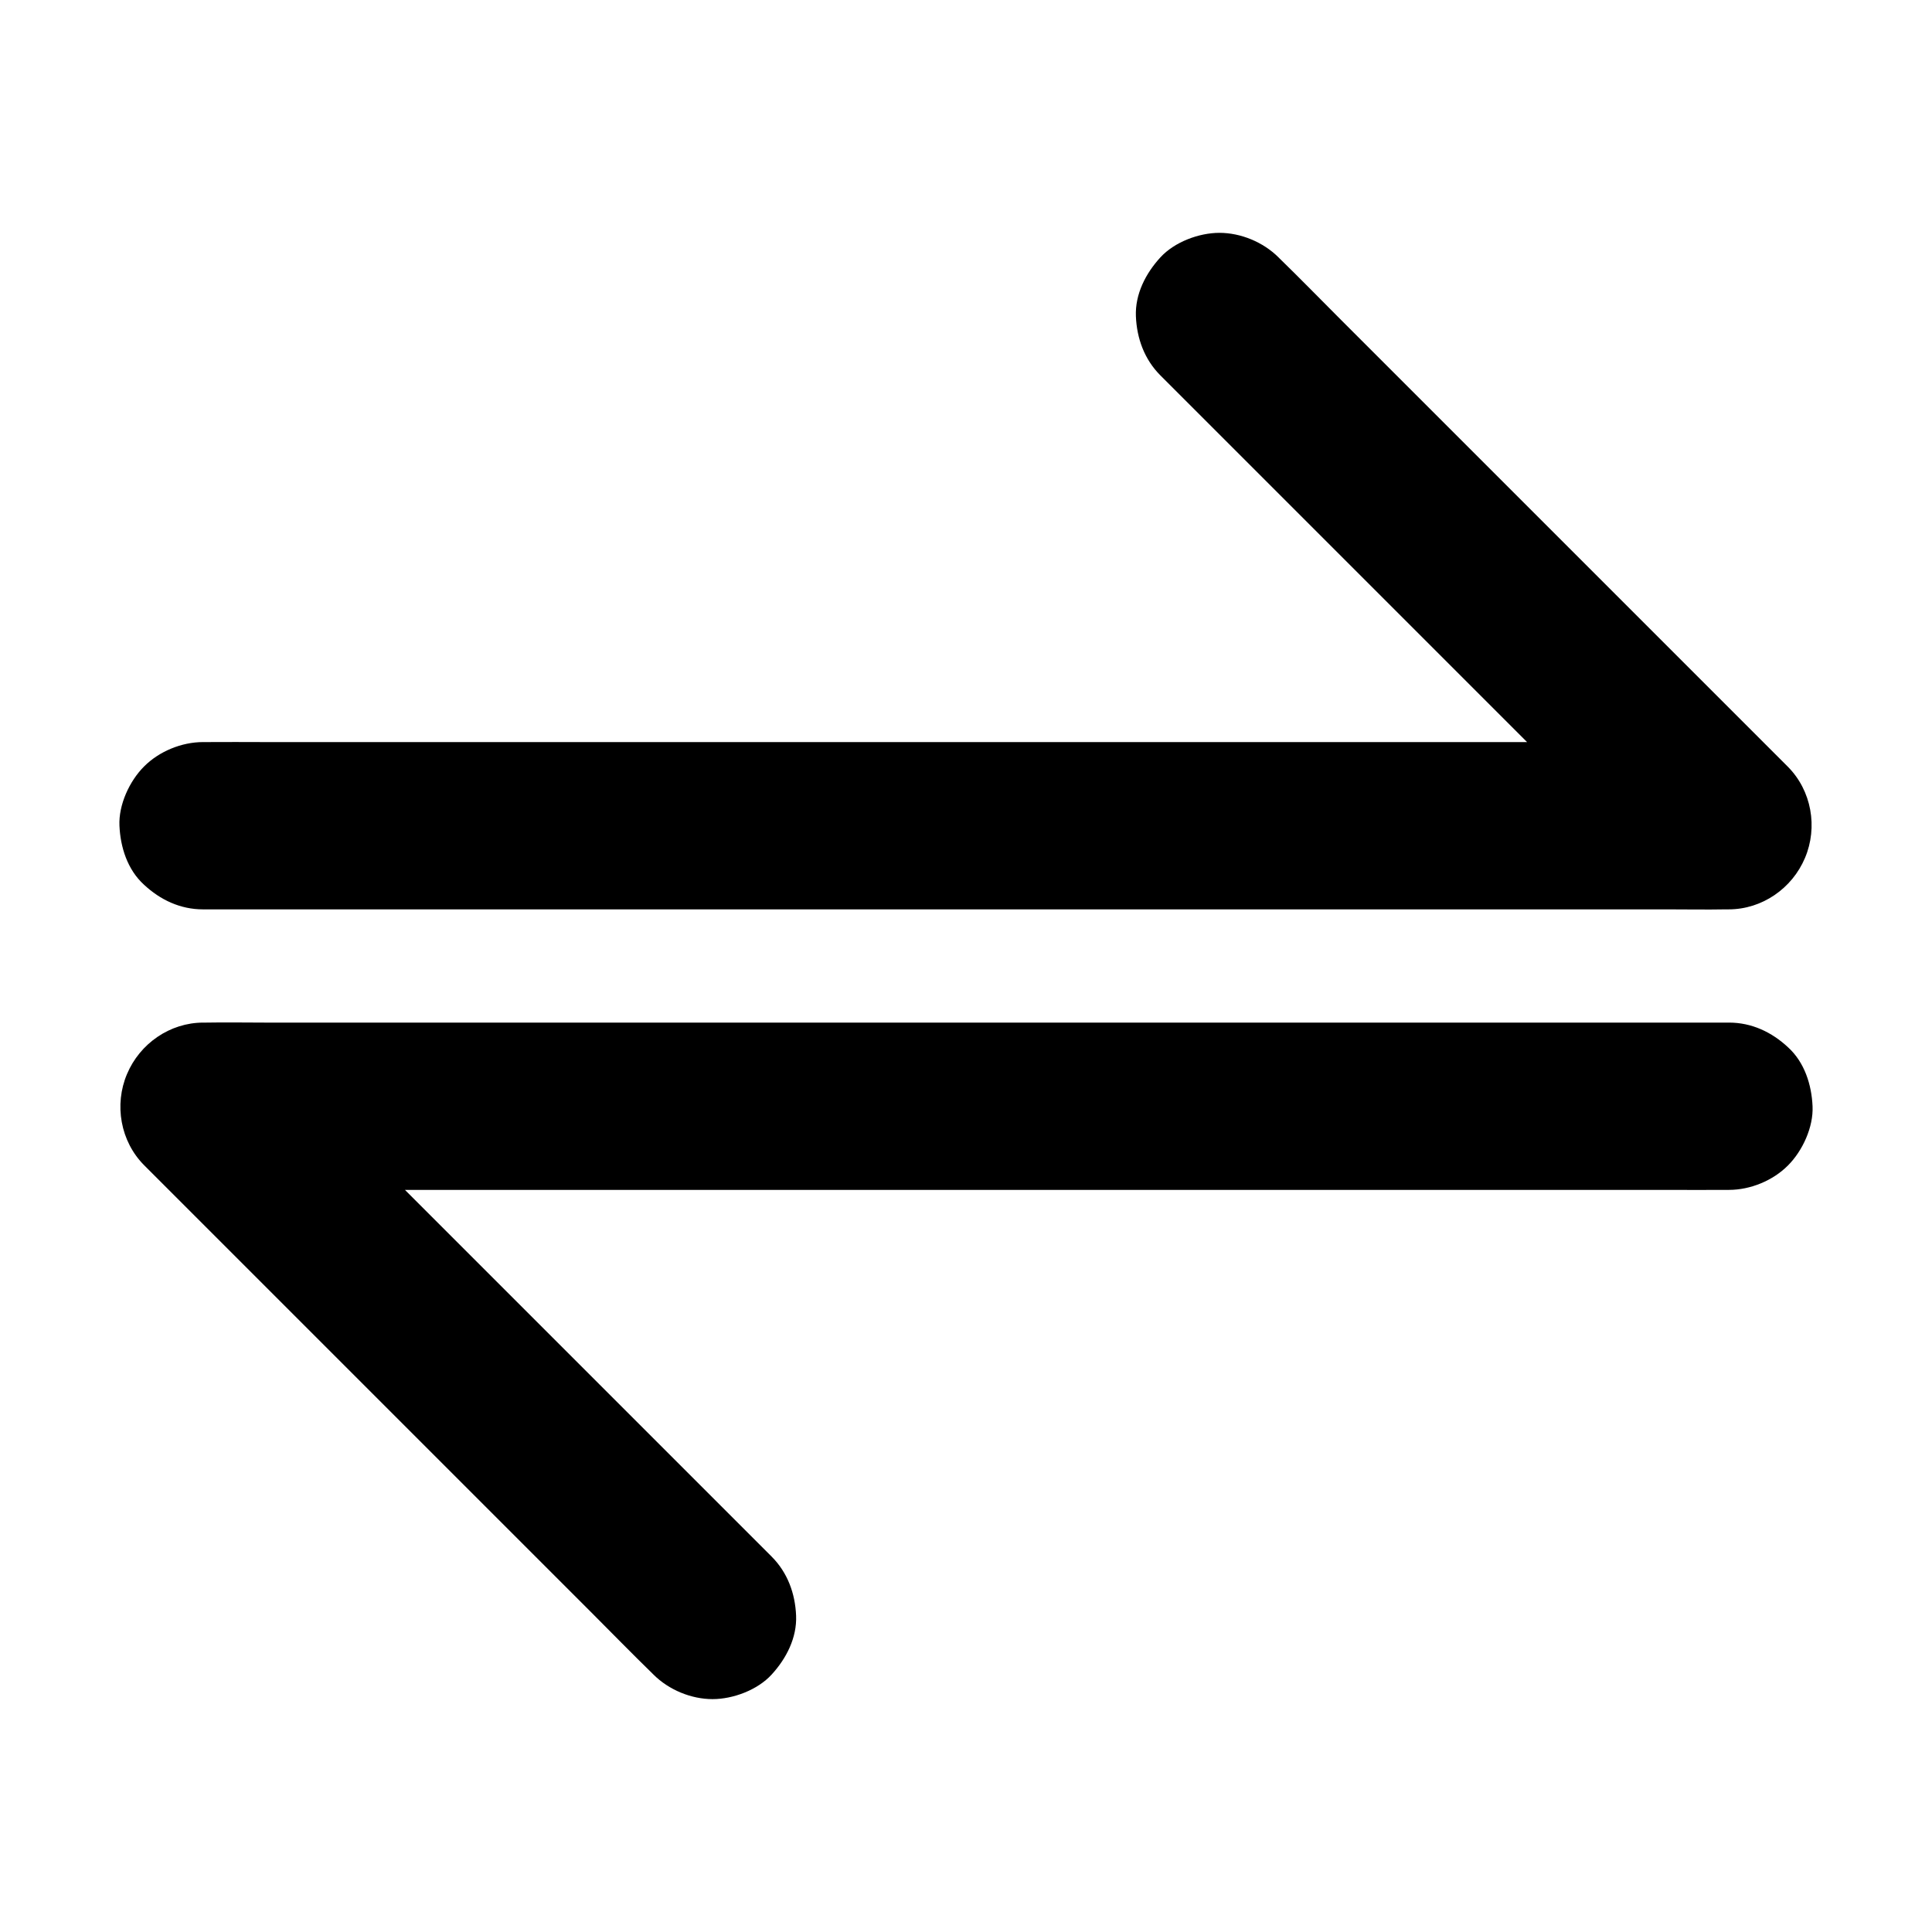
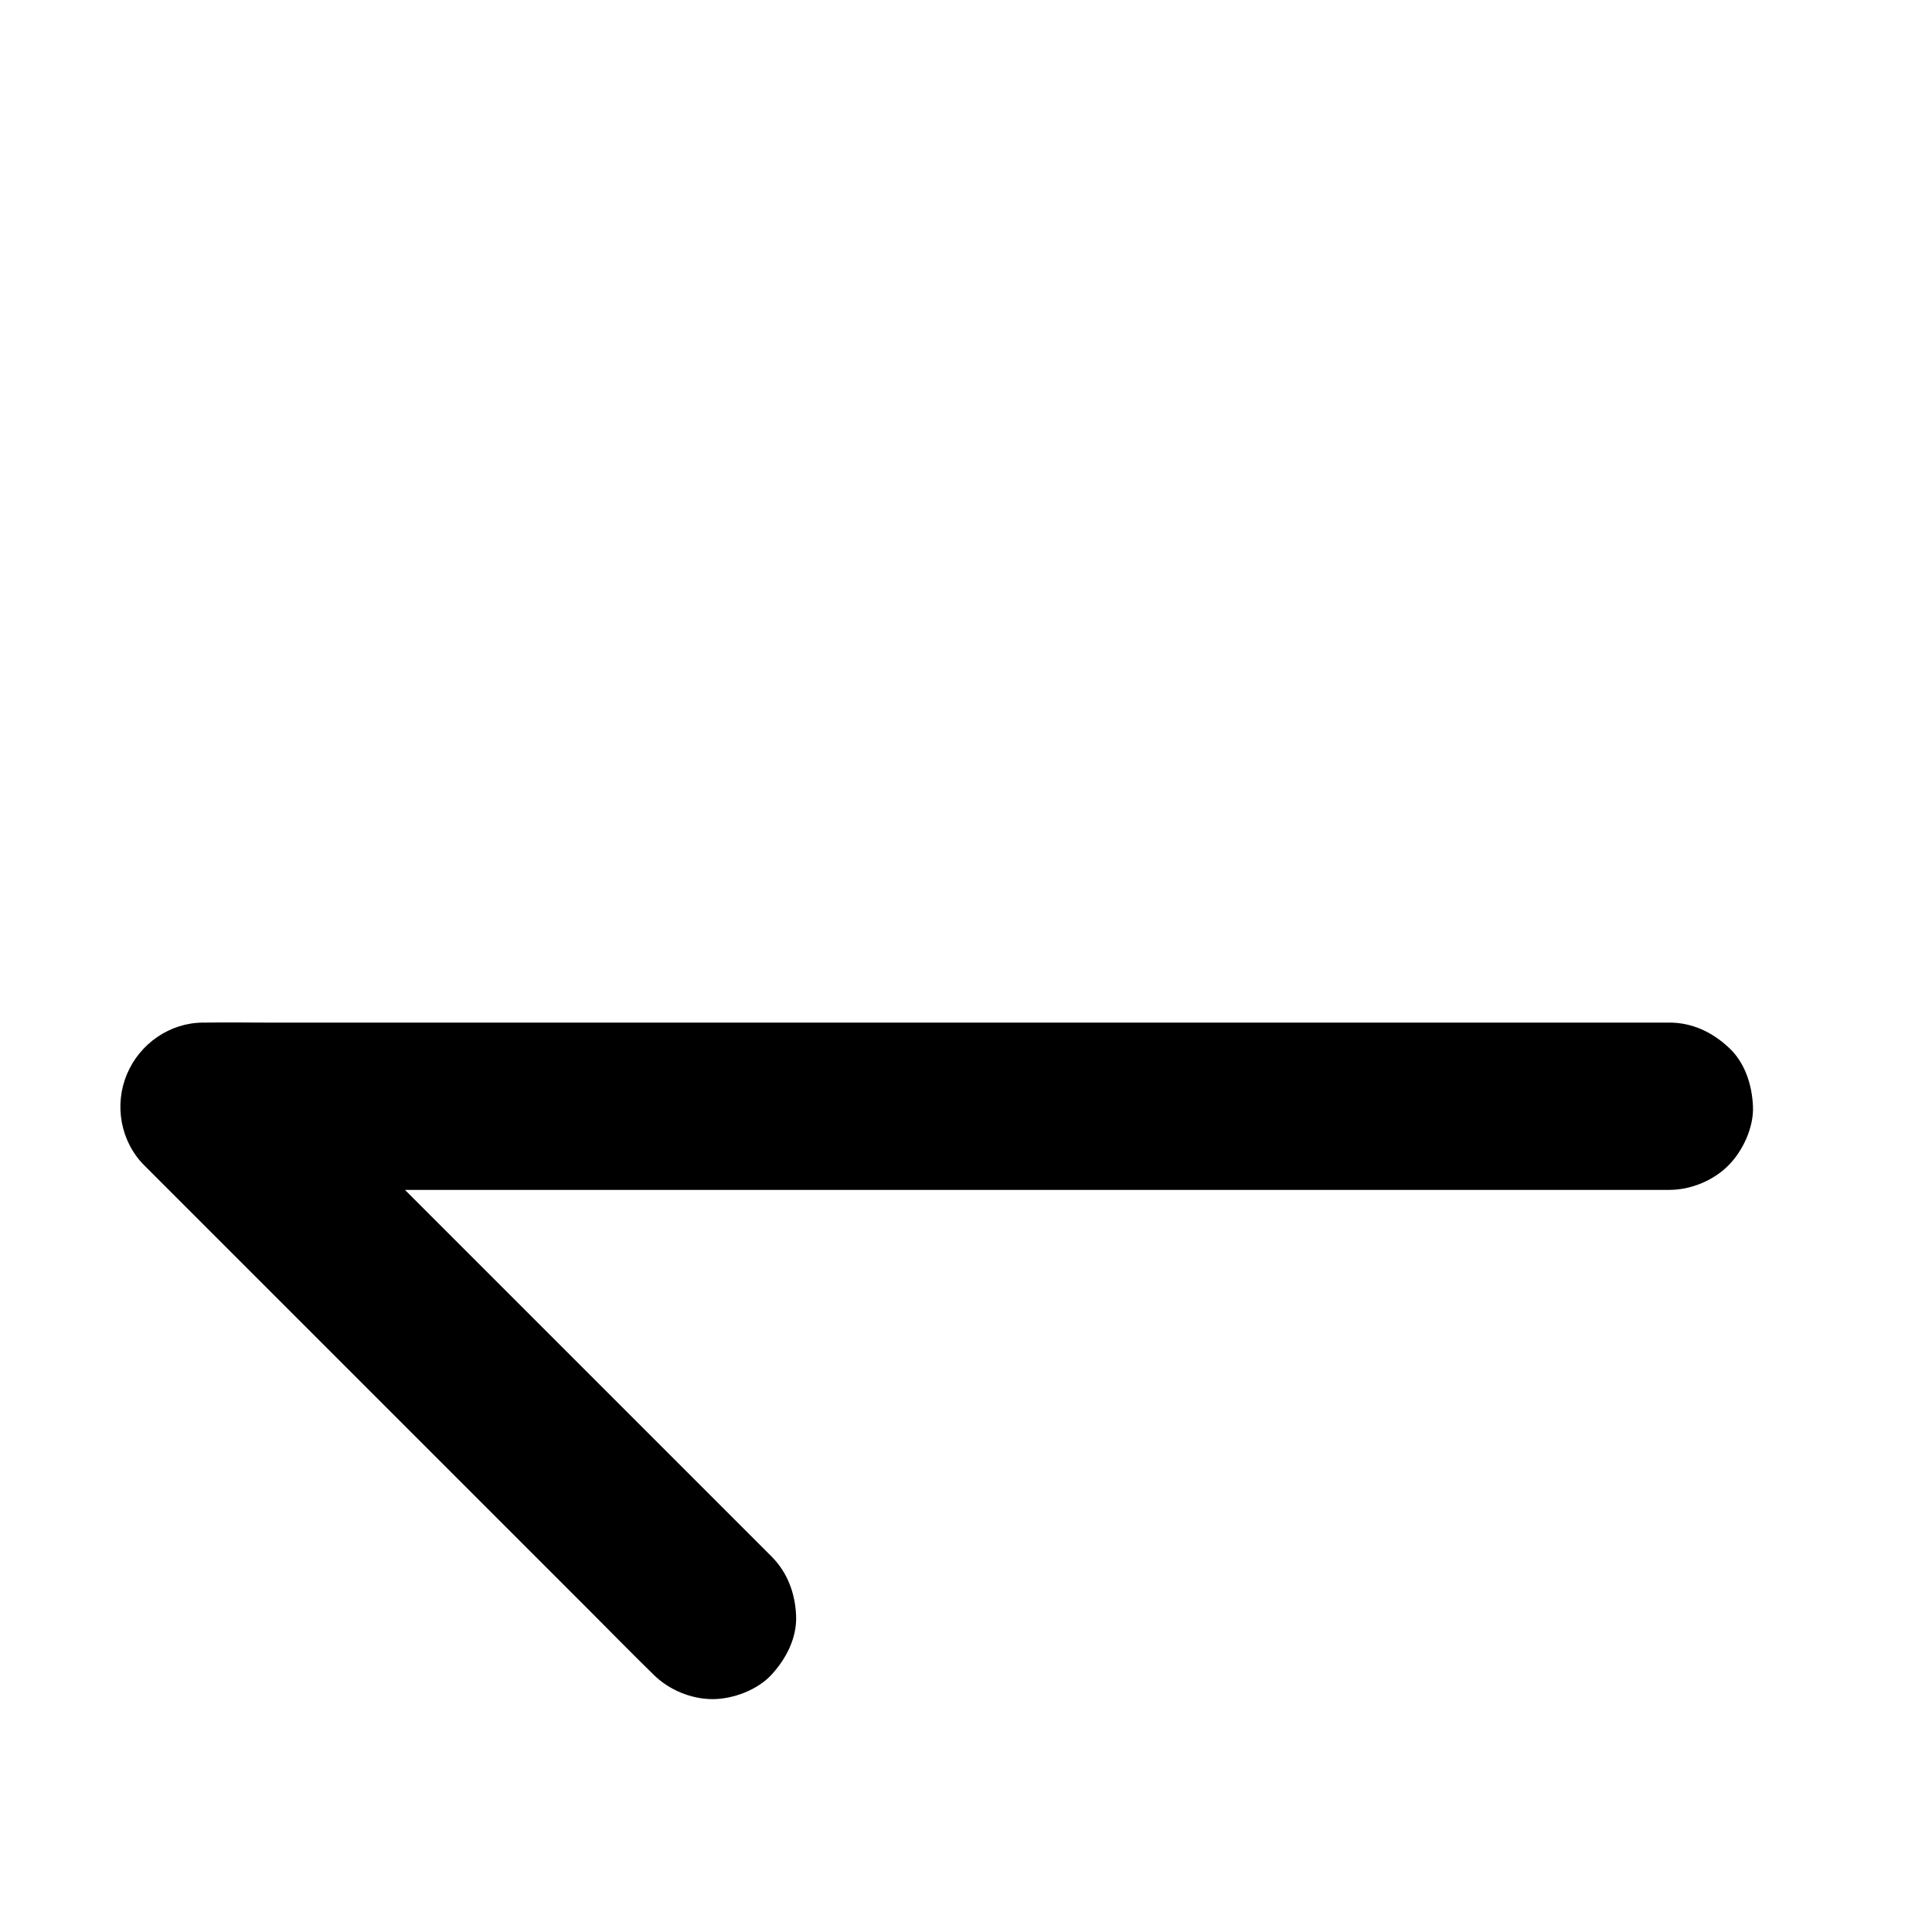
<svg xmlns="http://www.w3.org/2000/svg" fill="#000000" width="800px" height="800px" version="1.1" viewBox="144 144 512 512">
  <g>
-     <path d="m197.79 384.99h10.824 29.473 43.395 53.137 58.203 58.547 54.809 46.297 33.16c5.266 0 10.527 0.098 15.793 0h0.688c8.855 0 16.828-5.559 20.223-13.629 3.445-8.117 1.77-17.859-4.574-24.207l-13.383-13.383c-10.727-10.727-21.453-21.453-32.176-32.176-13.039-13.039-26.074-26.074-39.113-39.113l-33.652-33.652c-5.461-5.461-10.824-10.973-16.383-16.383-0.098-0.098-0.148-0.148-0.246-0.246-4.035-4.035-9.988-6.496-15.645-6.496-5.41 0-11.906 2.41-15.645 6.496-3.887 4.231-6.742 9.742-6.496 15.645 0.246 5.856 2.262 11.414 6.496 15.645 4.477 4.477 8.906 8.906 13.383 13.383 10.727 10.727 21.453 21.453 32.176 32.176 13.039 13.039 26.074 26.074 39.113 39.113l33.652 33.652c5.461 5.461 10.824 11.02 16.383 16.383 0.098 0.098 0.148 0.148 0.246 0.246 5.215-12.594 10.43-25.191 15.645-37.785h-10.824-29.473-43.395-53.137-58.203-58.547-54.809-46.297-33.16c-5.266 0-10.527-0.051-15.793 0h-0.688c-5.656 0-11.66 2.461-15.645 6.496-3.836 3.836-6.742 10.137-6.496 15.645 0.246 5.707 2.117 11.66 6.496 15.645 4.324 4.039 9.641 6.547 15.641 6.547z" />
-     <path d="m602.21 415h-10.824-29.473-43.395-53.137-58.203-58.547-54.809-46.297-33.16c-5.266 0-10.527-0.098-15.793 0h-0.688c-8.855 0-16.828 5.559-20.223 13.629-3.445 8.117-1.77 17.859 4.574 24.207 4.477 4.477 8.906 8.906 13.383 13.383 10.727 10.727 21.453 21.453 32.176 32.176 13.039 13.039 26.074 26.074 39.113 39.113 11.219 11.219 22.434 22.434 33.652 33.652 5.461 5.461 10.824 10.973 16.383 16.383 0.098 0.098 0.148 0.148 0.246 0.246 4.035 4.035 9.988 6.496 15.645 6.496 5.41 0 11.906-2.41 15.645-6.496 3.887-4.231 6.742-9.742 6.496-15.645-0.246-5.856-2.262-11.414-6.496-15.645-4.477-4.477-8.906-8.906-13.383-13.383-10.727-10.727-21.453-21.453-32.176-32.176-13.039-13.039-26.074-26.074-39.113-39.113-11.219-11.219-22.434-22.434-33.652-33.652-5.461-5.461-10.824-11.02-16.383-16.383-0.098-0.098-0.148-0.148-0.246-0.246-5.215 12.594-10.43 25.191-15.645 37.785h10.824 29.473 43.395 53.137 58.203 58.547 54.809 46.297 33.16c5.266 0 10.527 0.051 15.793 0h0.688c5.656 0 11.66-2.461 15.645-6.496 3.836-3.836 6.742-10.137 6.496-15.645-0.246-5.707-2.117-11.66-6.496-15.645-4.324-4.035-9.637-6.547-15.641-6.547z" />
+     <path d="m602.21 415h-10.824-29.473-43.395-53.137-58.203-58.547-54.809-46.297-33.16c-5.266 0-10.527-0.098-15.793 0h-0.688c-8.855 0-16.828 5.559-20.223 13.629-3.445 8.117-1.77 17.859 4.574 24.207 4.477 4.477 8.906 8.906 13.383 13.383 10.727 10.727 21.453 21.453 32.176 32.176 13.039 13.039 26.074 26.074 39.113 39.113 11.219 11.219 22.434 22.434 33.652 33.652 5.461 5.461 10.824 10.973 16.383 16.383 0.098 0.098 0.148 0.148 0.246 0.246 4.035 4.035 9.988 6.496 15.645 6.496 5.41 0 11.906-2.41 15.645-6.496 3.887-4.231 6.742-9.742 6.496-15.645-0.246-5.856-2.262-11.414-6.496-15.645-4.477-4.477-8.906-8.906-13.383-13.383-10.727-10.727-21.453-21.453-32.176-32.176-13.039-13.039-26.074-26.074-39.113-39.113-11.219-11.219-22.434-22.434-33.652-33.652-5.461-5.461-10.824-11.02-16.383-16.383-0.098-0.098-0.148-0.148-0.246-0.246-5.215 12.594-10.43 25.191-15.645 37.785h10.824 29.473 43.395 53.137 58.203 58.547 54.809 46.297 33.16h0.688c5.656 0 11.66-2.461 15.645-6.496 3.836-3.836 6.742-10.137 6.496-15.645-0.246-5.707-2.117-11.66-6.496-15.645-4.324-4.035-9.637-6.547-15.641-6.547z" />
  </g>
</svg>